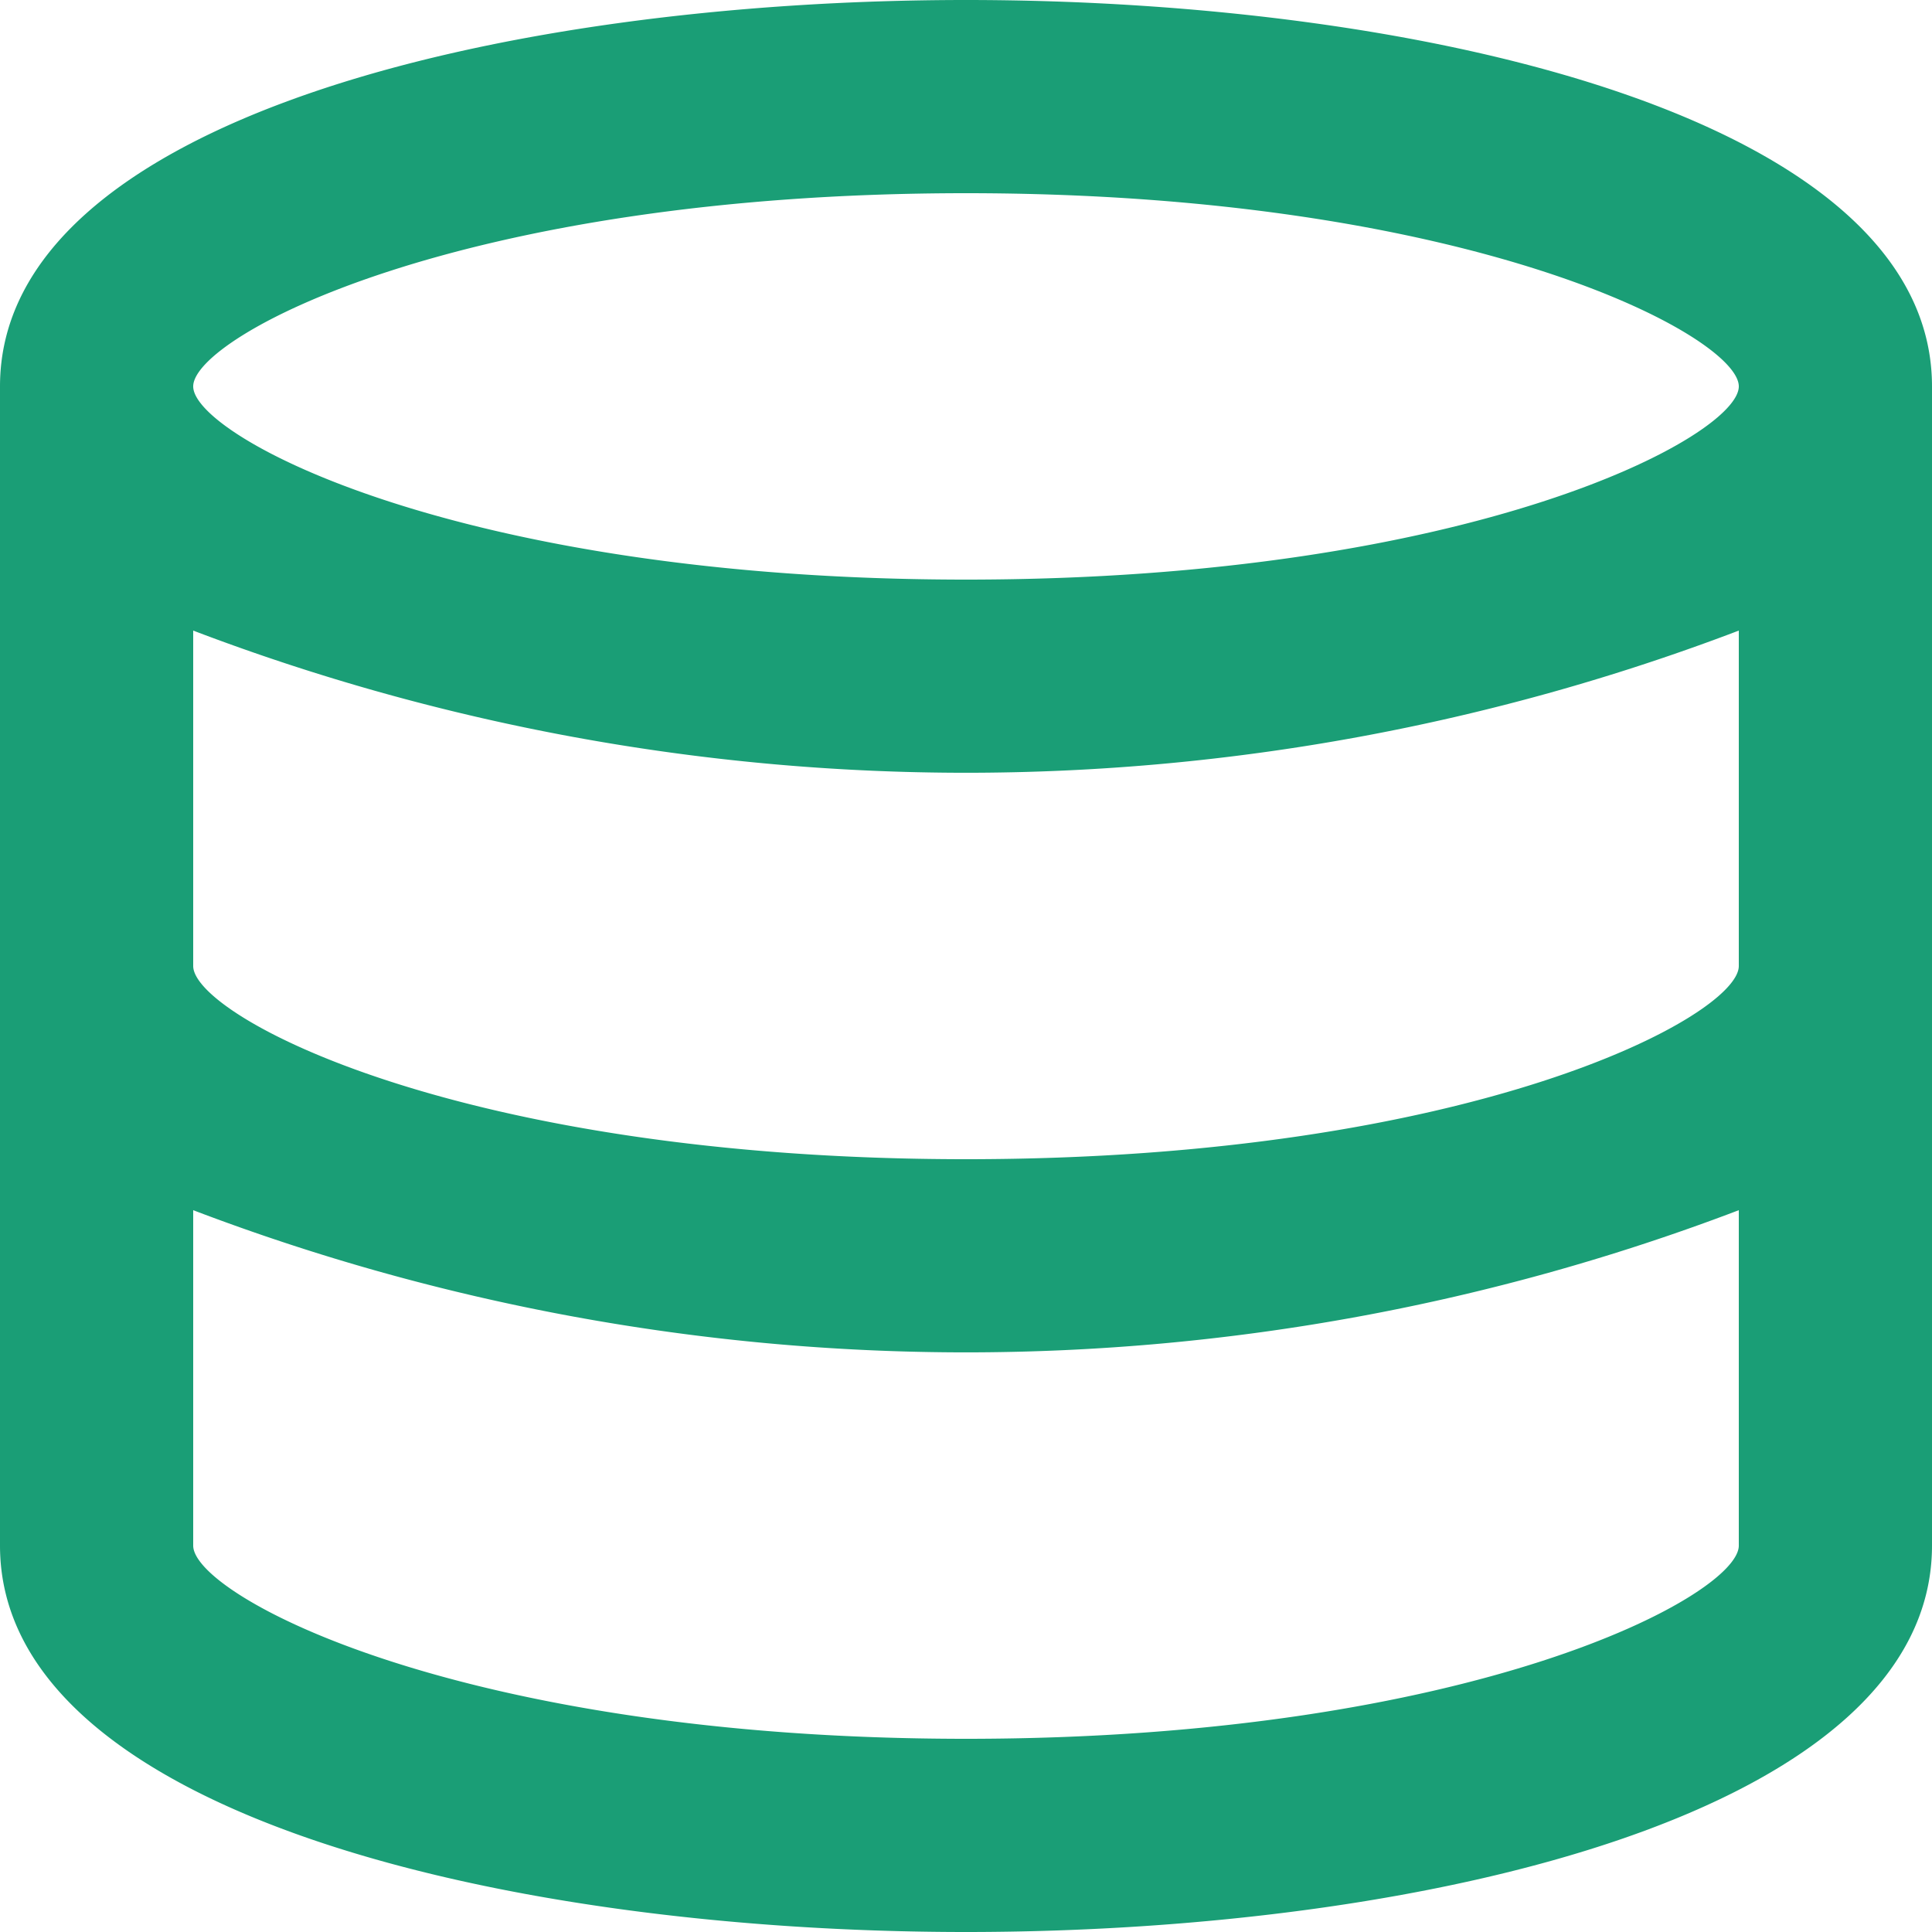
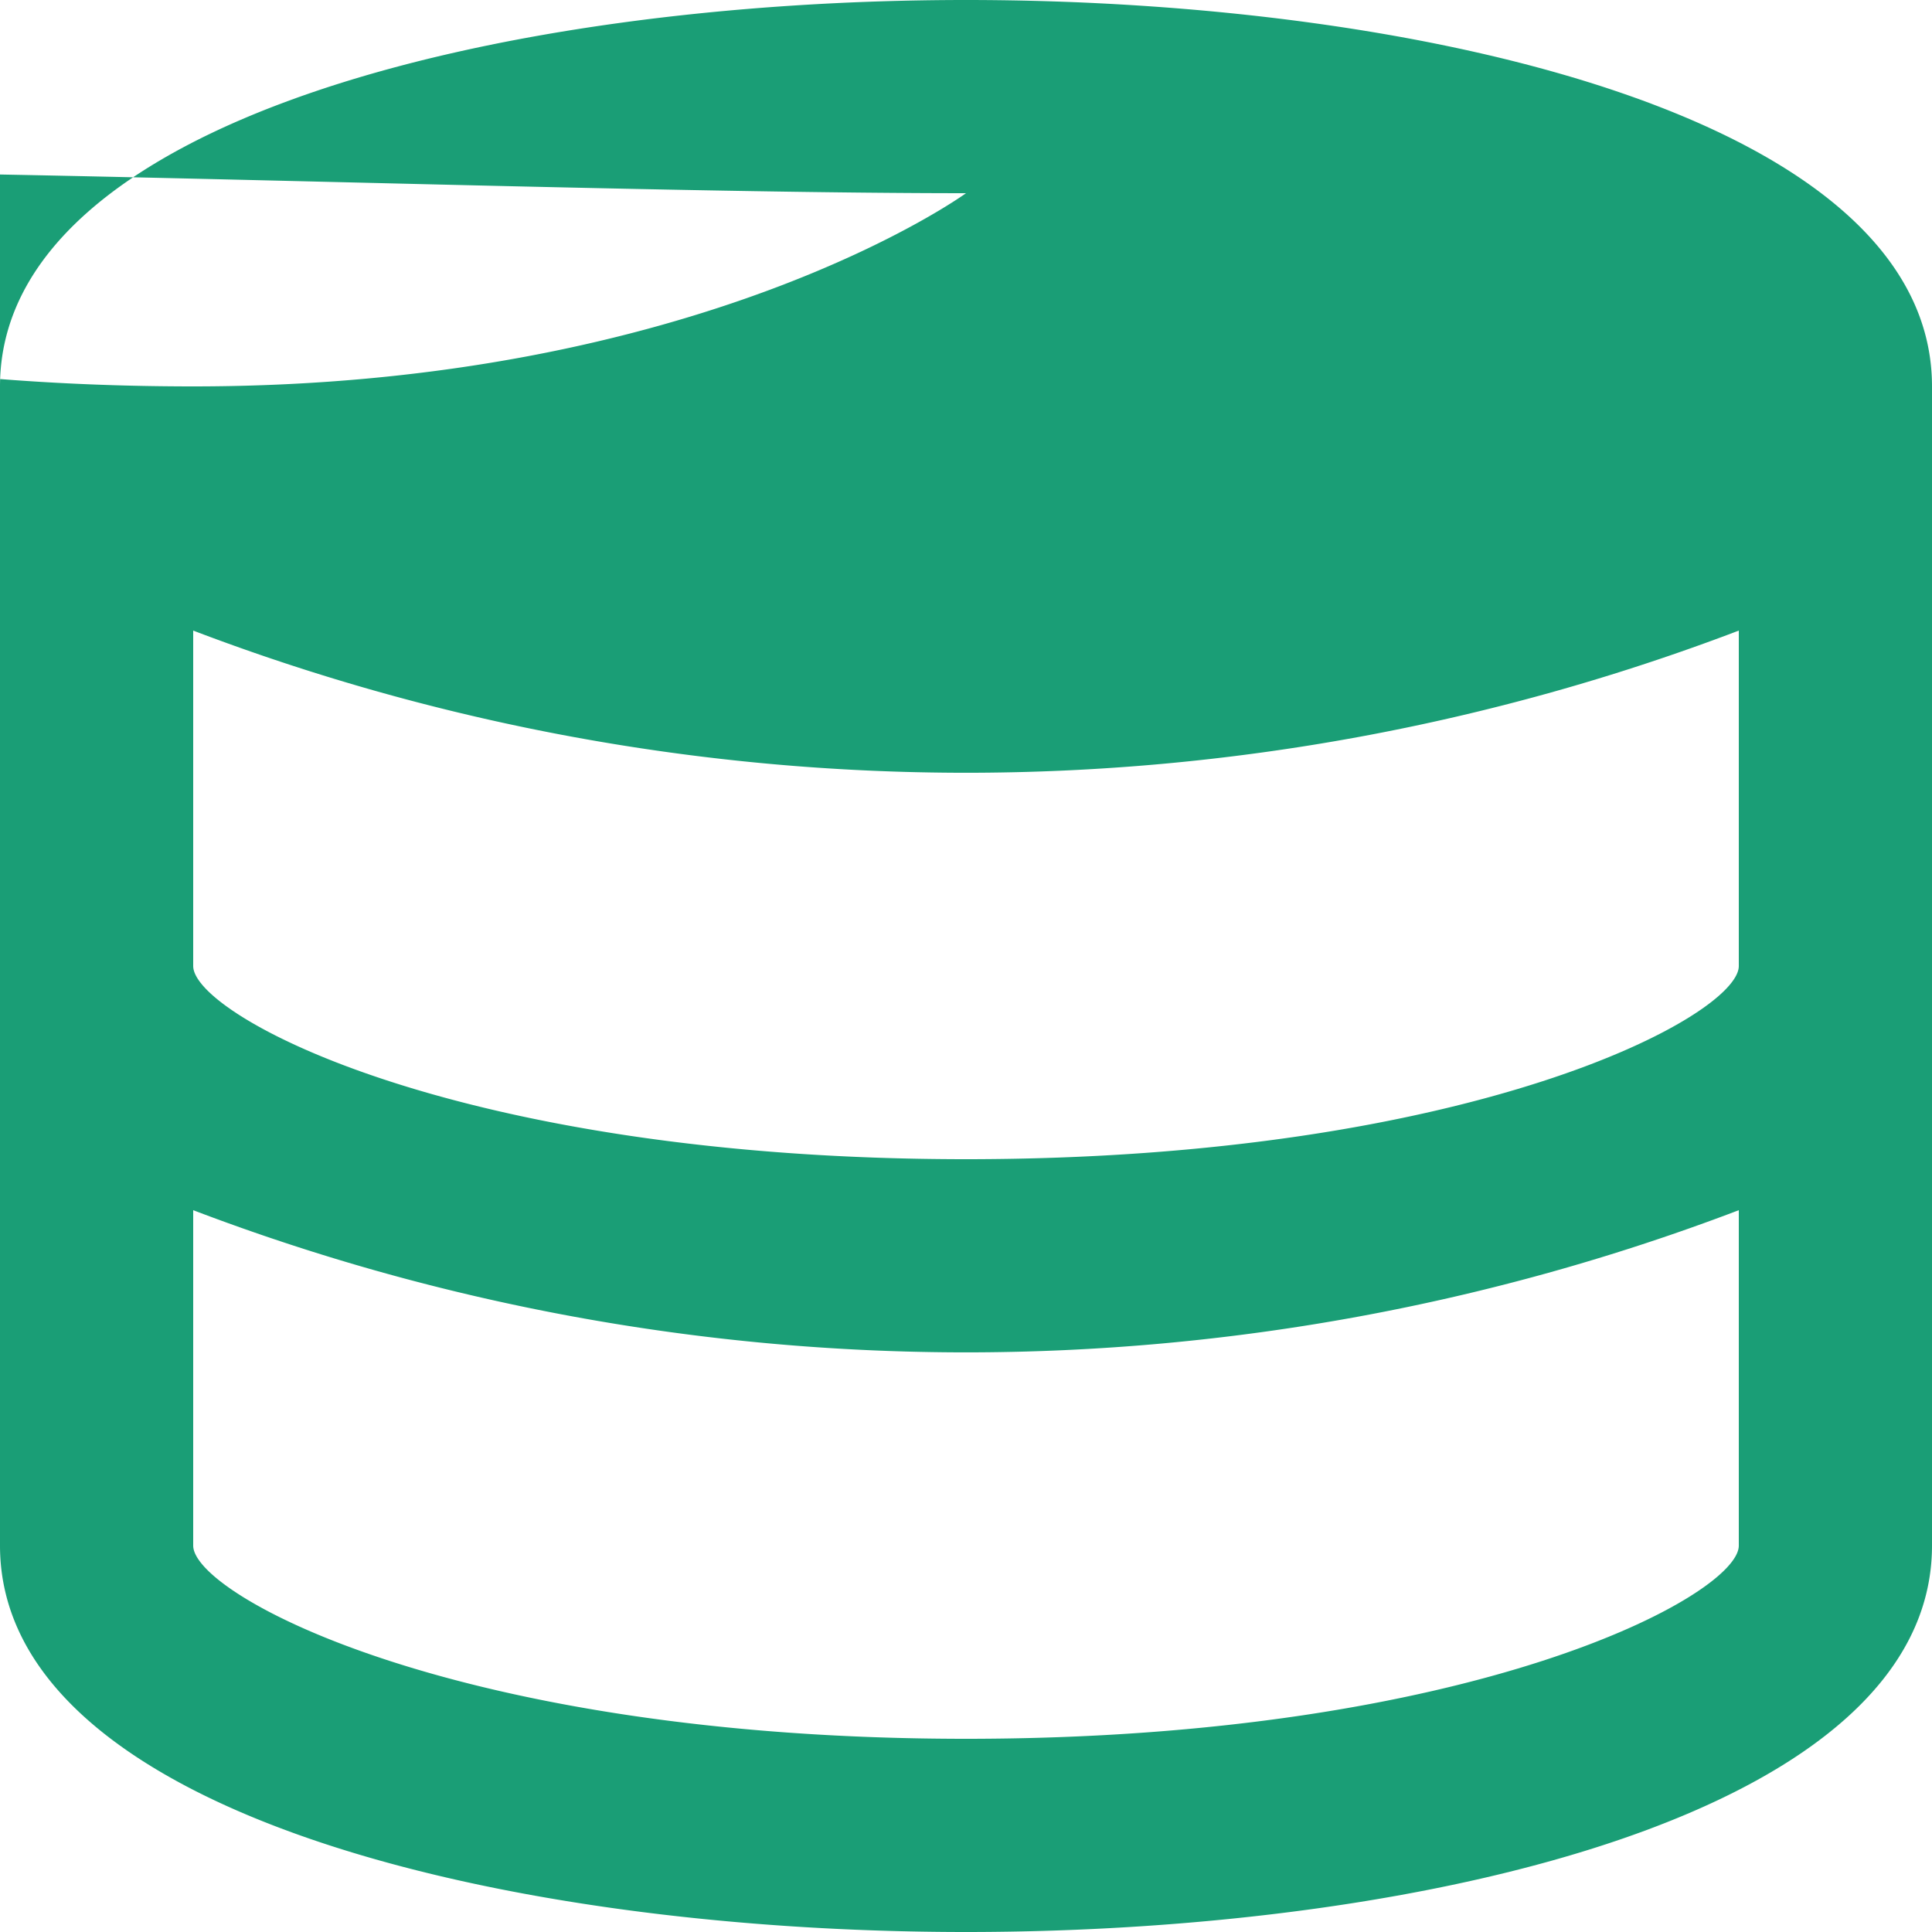
<svg xmlns="http://www.w3.org/2000/svg" width="18" height="18" viewBox="0 0 18 18">
  <defs>
    <style>.a{fill:#1a9e76;}</style>
  </defs>
-   <path class="a" d="M158.333,128c-4.334,0-9,1.127-9,3.6v10.8c0,2.473,4.666,3.6,9,3.6s9-1.127,9-3.6V131.6C167.333,129.127,162.667,128,158.333,128Zm7.2,9c0,.463-2.475,1.8-7.2,1.8s-7.2-1.337-7.2-1.8v-3.125a20.23,20.23,0,0,0,14.4,0Zm-7.2-7.2c4.725,0,7.2,1.337,7.2,1.8s-2.475,1.8-7.2,1.8-7.2-1.337-7.2-1.8S153.608,129.8,158.333,129.8Zm0,14.4c-4.725,0-7.2-1.337-7.2-1.8v-3.125a20.23,20.23,0,0,0,14.4,0V142.4C165.533,142.863,163.058,144.2,158.333,144.2Z" transform="translate(-149.333 -128)" />
+   <path class="a" d="M158.333,128c-4.334,0-9,1.127-9,3.6v10.8c0,2.473,4.666,3.6,9,3.6s9-1.127,9-3.6V131.6C167.333,129.127,162.667,128,158.333,128Zm7.2,9c0,.463-2.475,1.8-7.2,1.8s-7.2-1.337-7.2-1.8v-3.125a20.23,20.23,0,0,0,14.4,0Zm-7.2-7.2s-2.475,1.8-7.2,1.8-7.2-1.337-7.2-1.8S153.608,129.8,158.333,129.8Zm0,14.4c-4.725,0-7.2-1.337-7.2-1.8v-3.125a20.23,20.23,0,0,0,14.4,0V142.4C165.533,142.863,163.058,144.2,158.333,144.2Z" transform="translate(-149.333 -128)" />
</svg>